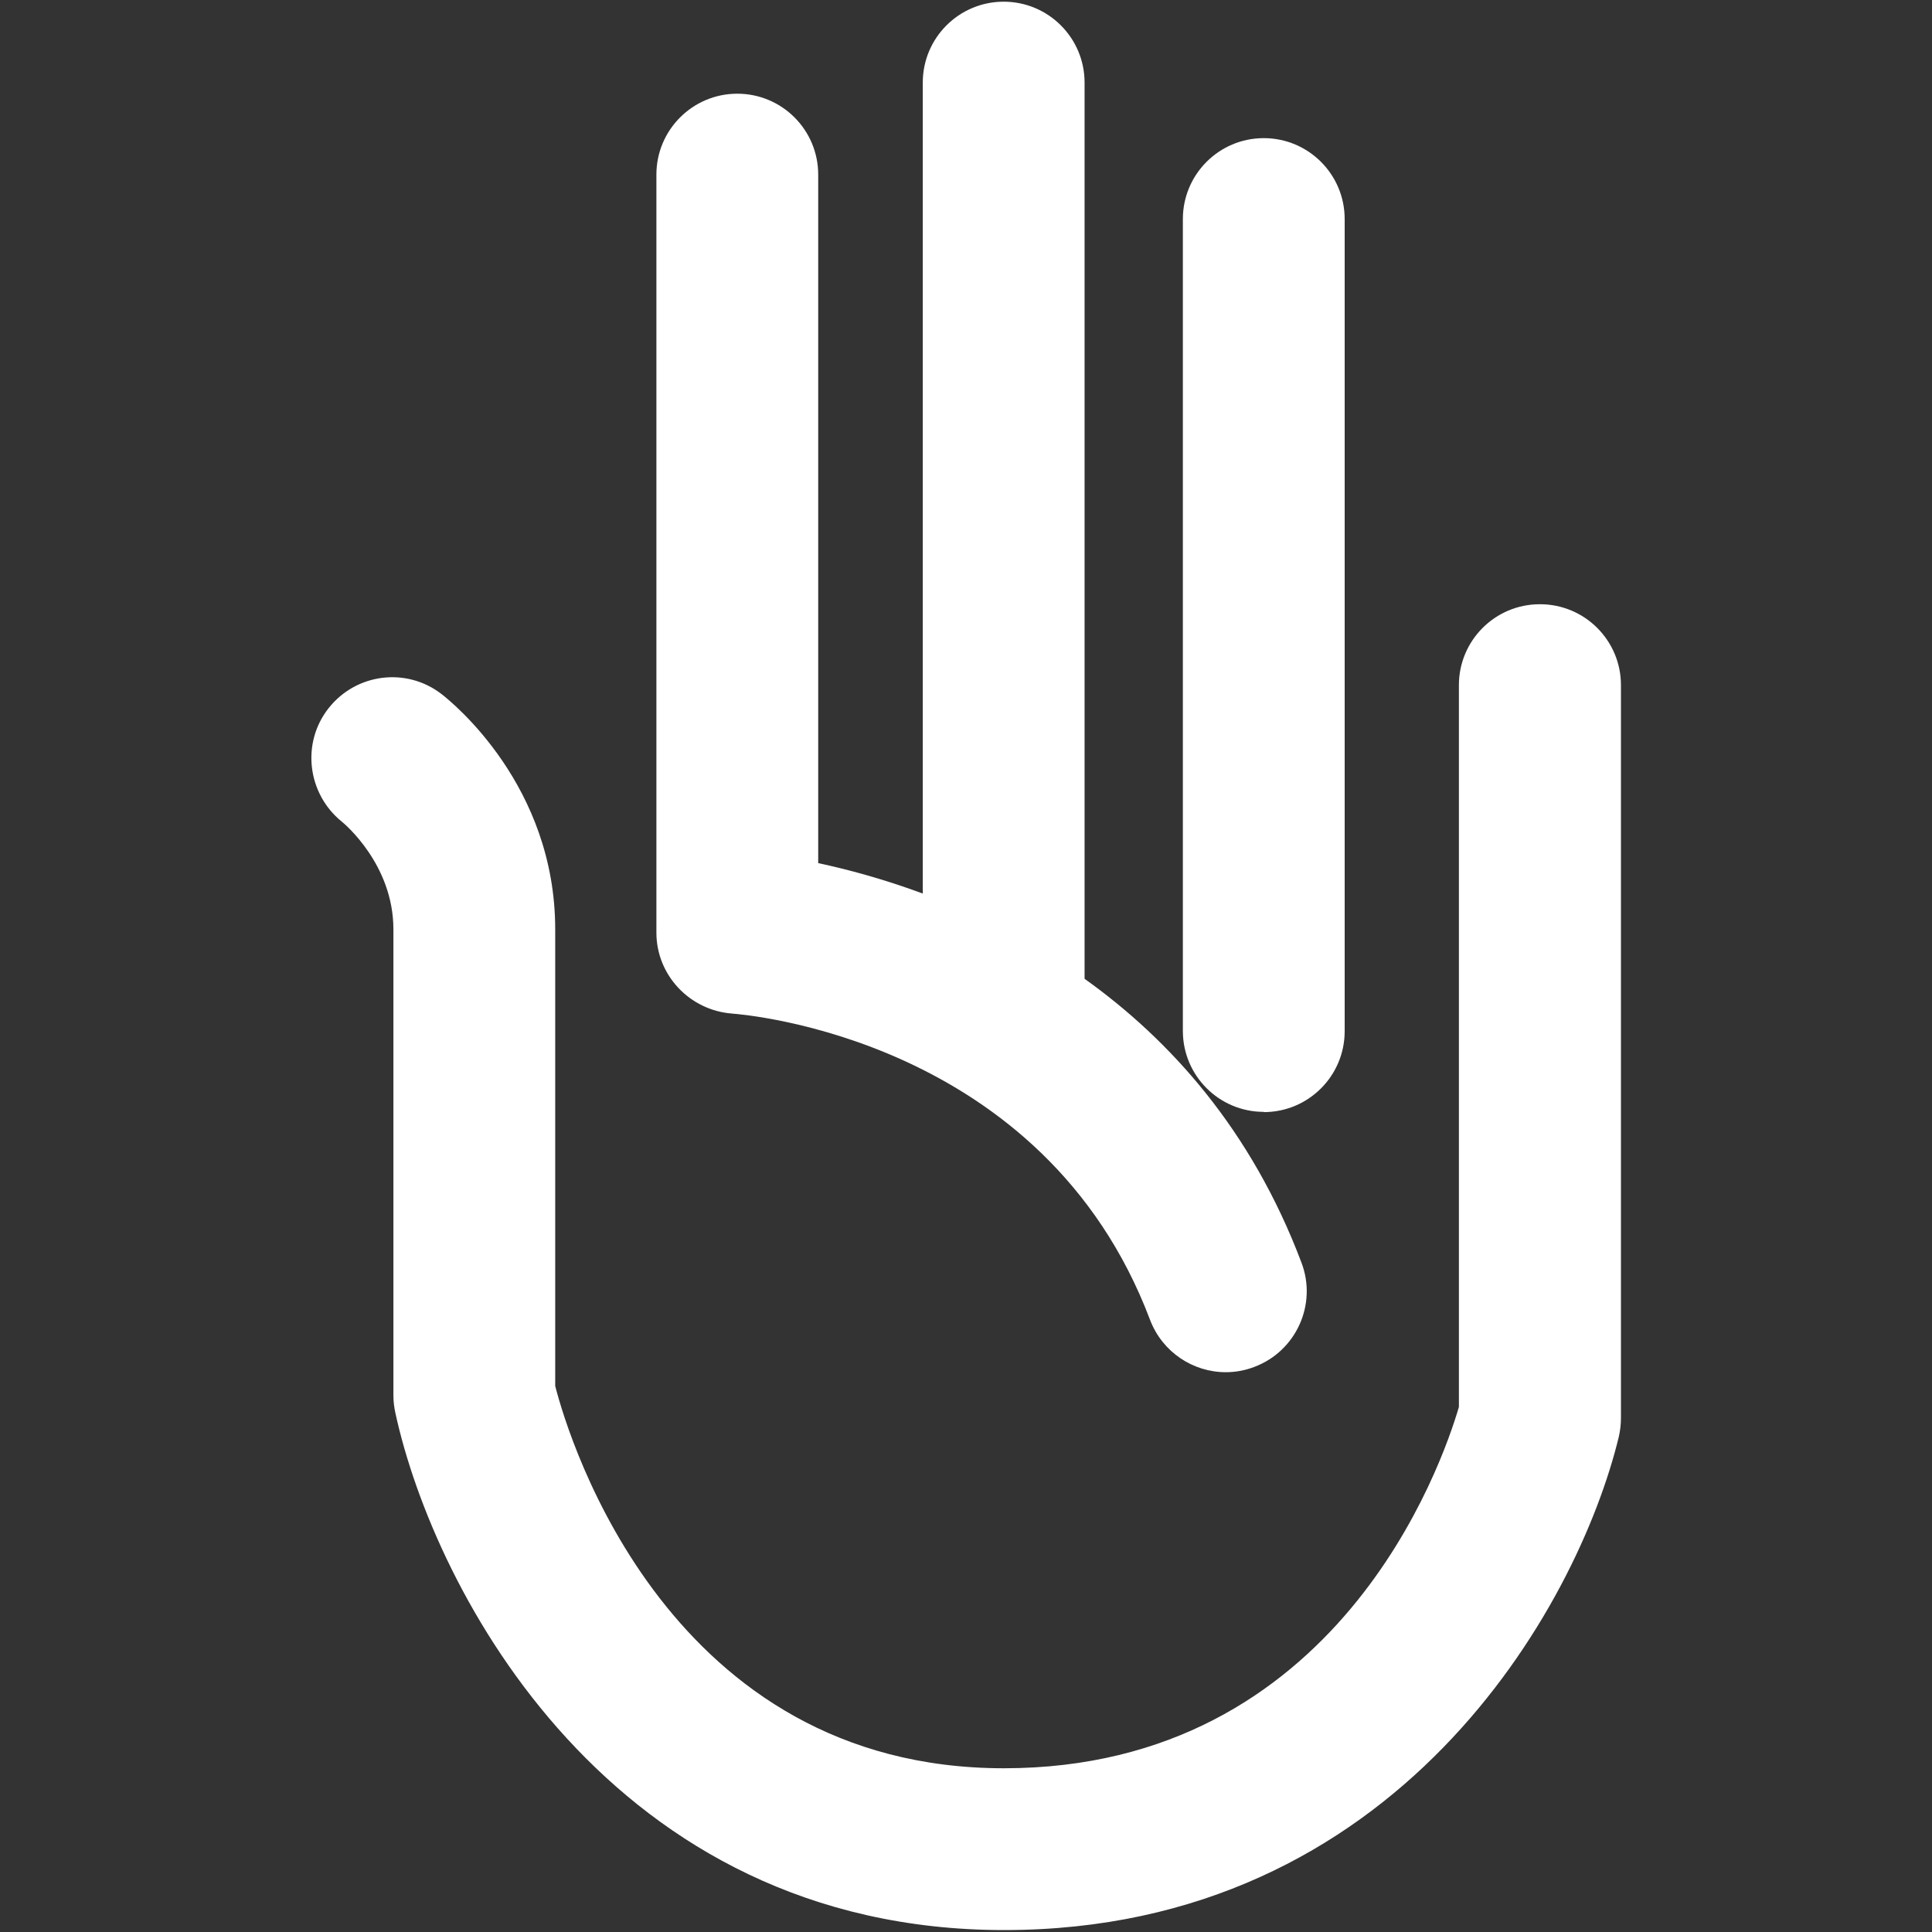
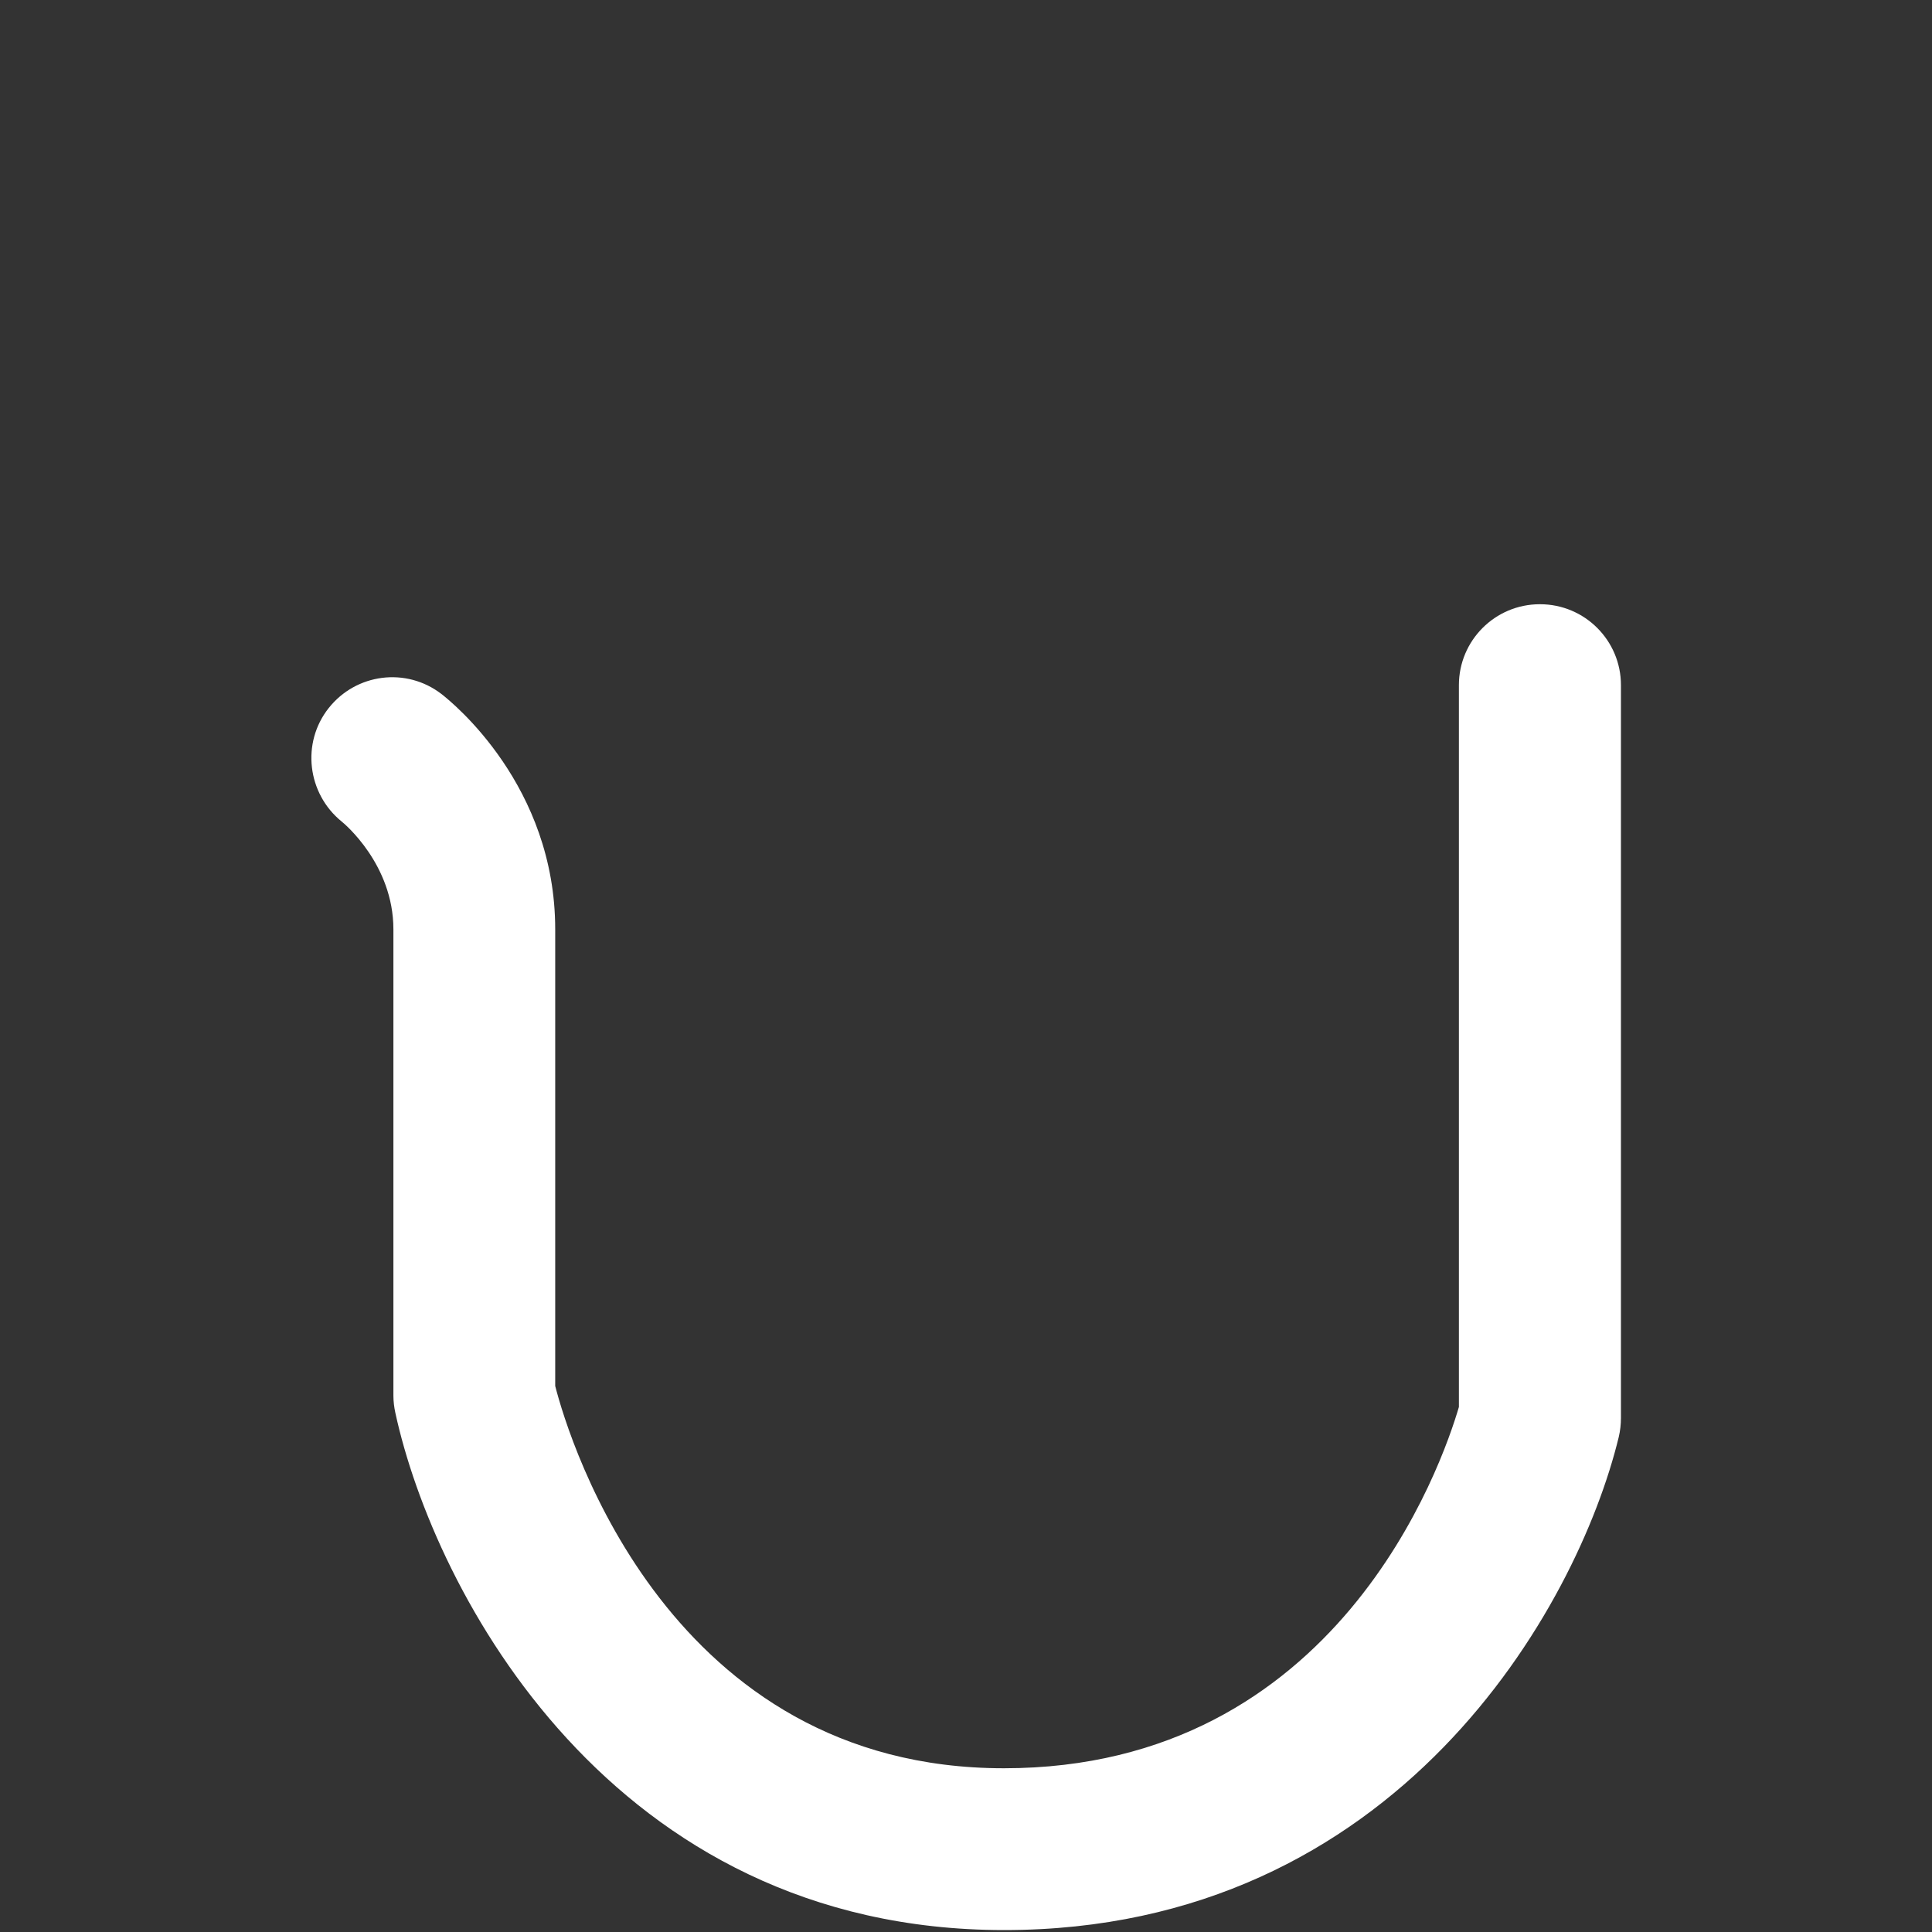
<svg xmlns="http://www.w3.org/2000/svg" id="Capa_1" data-name="Capa 1" viewBox="0 0 80 80">
  <rect x="0" y="0" width="80" height="80" fill="#333333" stroke="none" />
  <defs>
    <style>
      .cls-1 {
        fill: #fff;
      }
    </style>
  </defs>
-   <path class="cls-1" d="M30.31,41.97c.52.04,12.91,1.03,17.31,12.68.51,1.34,1.78,2.17,3.14,2.17.39,0,.79-.07,1.18-.22,1.73-.65,2.61-2.59,1.95-4.32-2.08-5.51-5.45-9.23-8.98-11.75,0-.02,0-.05,0-.07V3.42c0-1.85-1.5-3.35-3.35-3.35s-3.35,1.5-3.35,3.35v33.58c-1.62-.6-3.11-1-4.33-1.26V7.23c0-1.85-1.5-3.35-3.35-3.35s-3.35,1.5-3.35,3.35v31.39c0,1.76,1.38,3.22,3.14,3.35Z" />
-   <path class="cls-1" d="M52.33,46.05c1.85,0,3.35-1.5,3.35-3.35V9.07c0-1.85-1.5-3.35-3.35-3.35s-3.35,1.5-3.35,3.35v33.62c0,1.85,1.5,3.35,3.35,3.35Z" />
  <path class="cls-1" d="M63.76,25.02c-1.85,0-3.35,1.5-3.35,3.35v29.89c-.69,2.35-5,14.96-18.84,14.96s-17.99-13.52-18.58-15.83v-18.91c0-5.94-4.24-9.38-4.72-9.75-1.45-1.11-3.52-.85-4.66.59-1.14,1.44-.89,3.54.54,4.7.09.07,2.14,1.77,2.14,4.46v19.31c0,.24.03.48.08.71,1.61,7.41,8.94,21.42,25.21,21.42s23.74-13.36,25.45-20.42c.06-.26.09-.52.09-.79v-30.34c0-1.85-1.5-3.35-3.35-3.35Z" />
</svg>